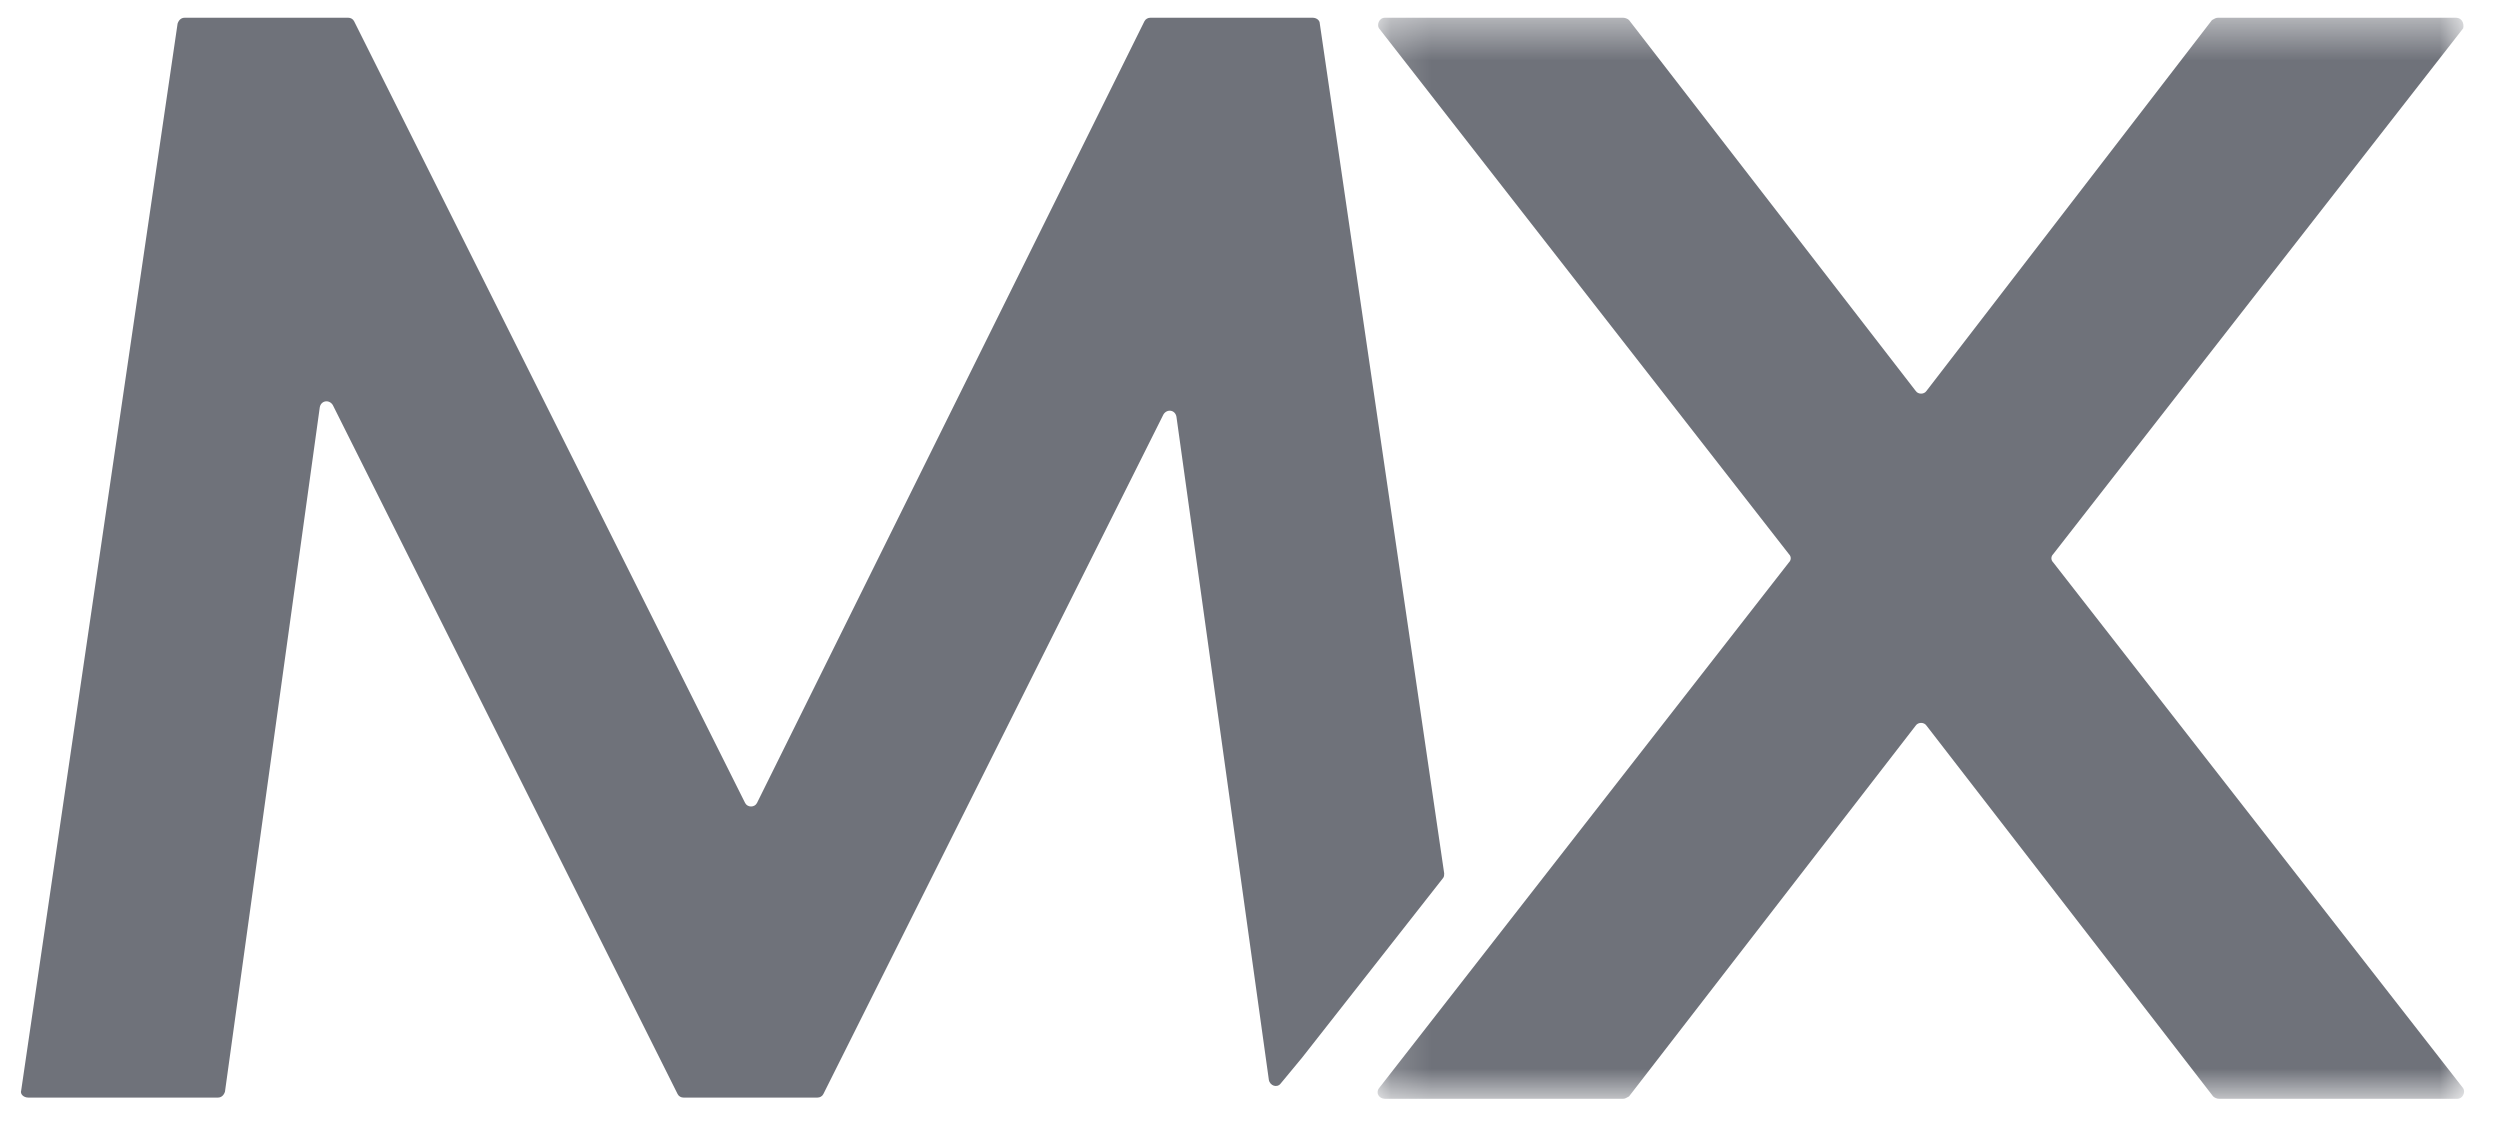
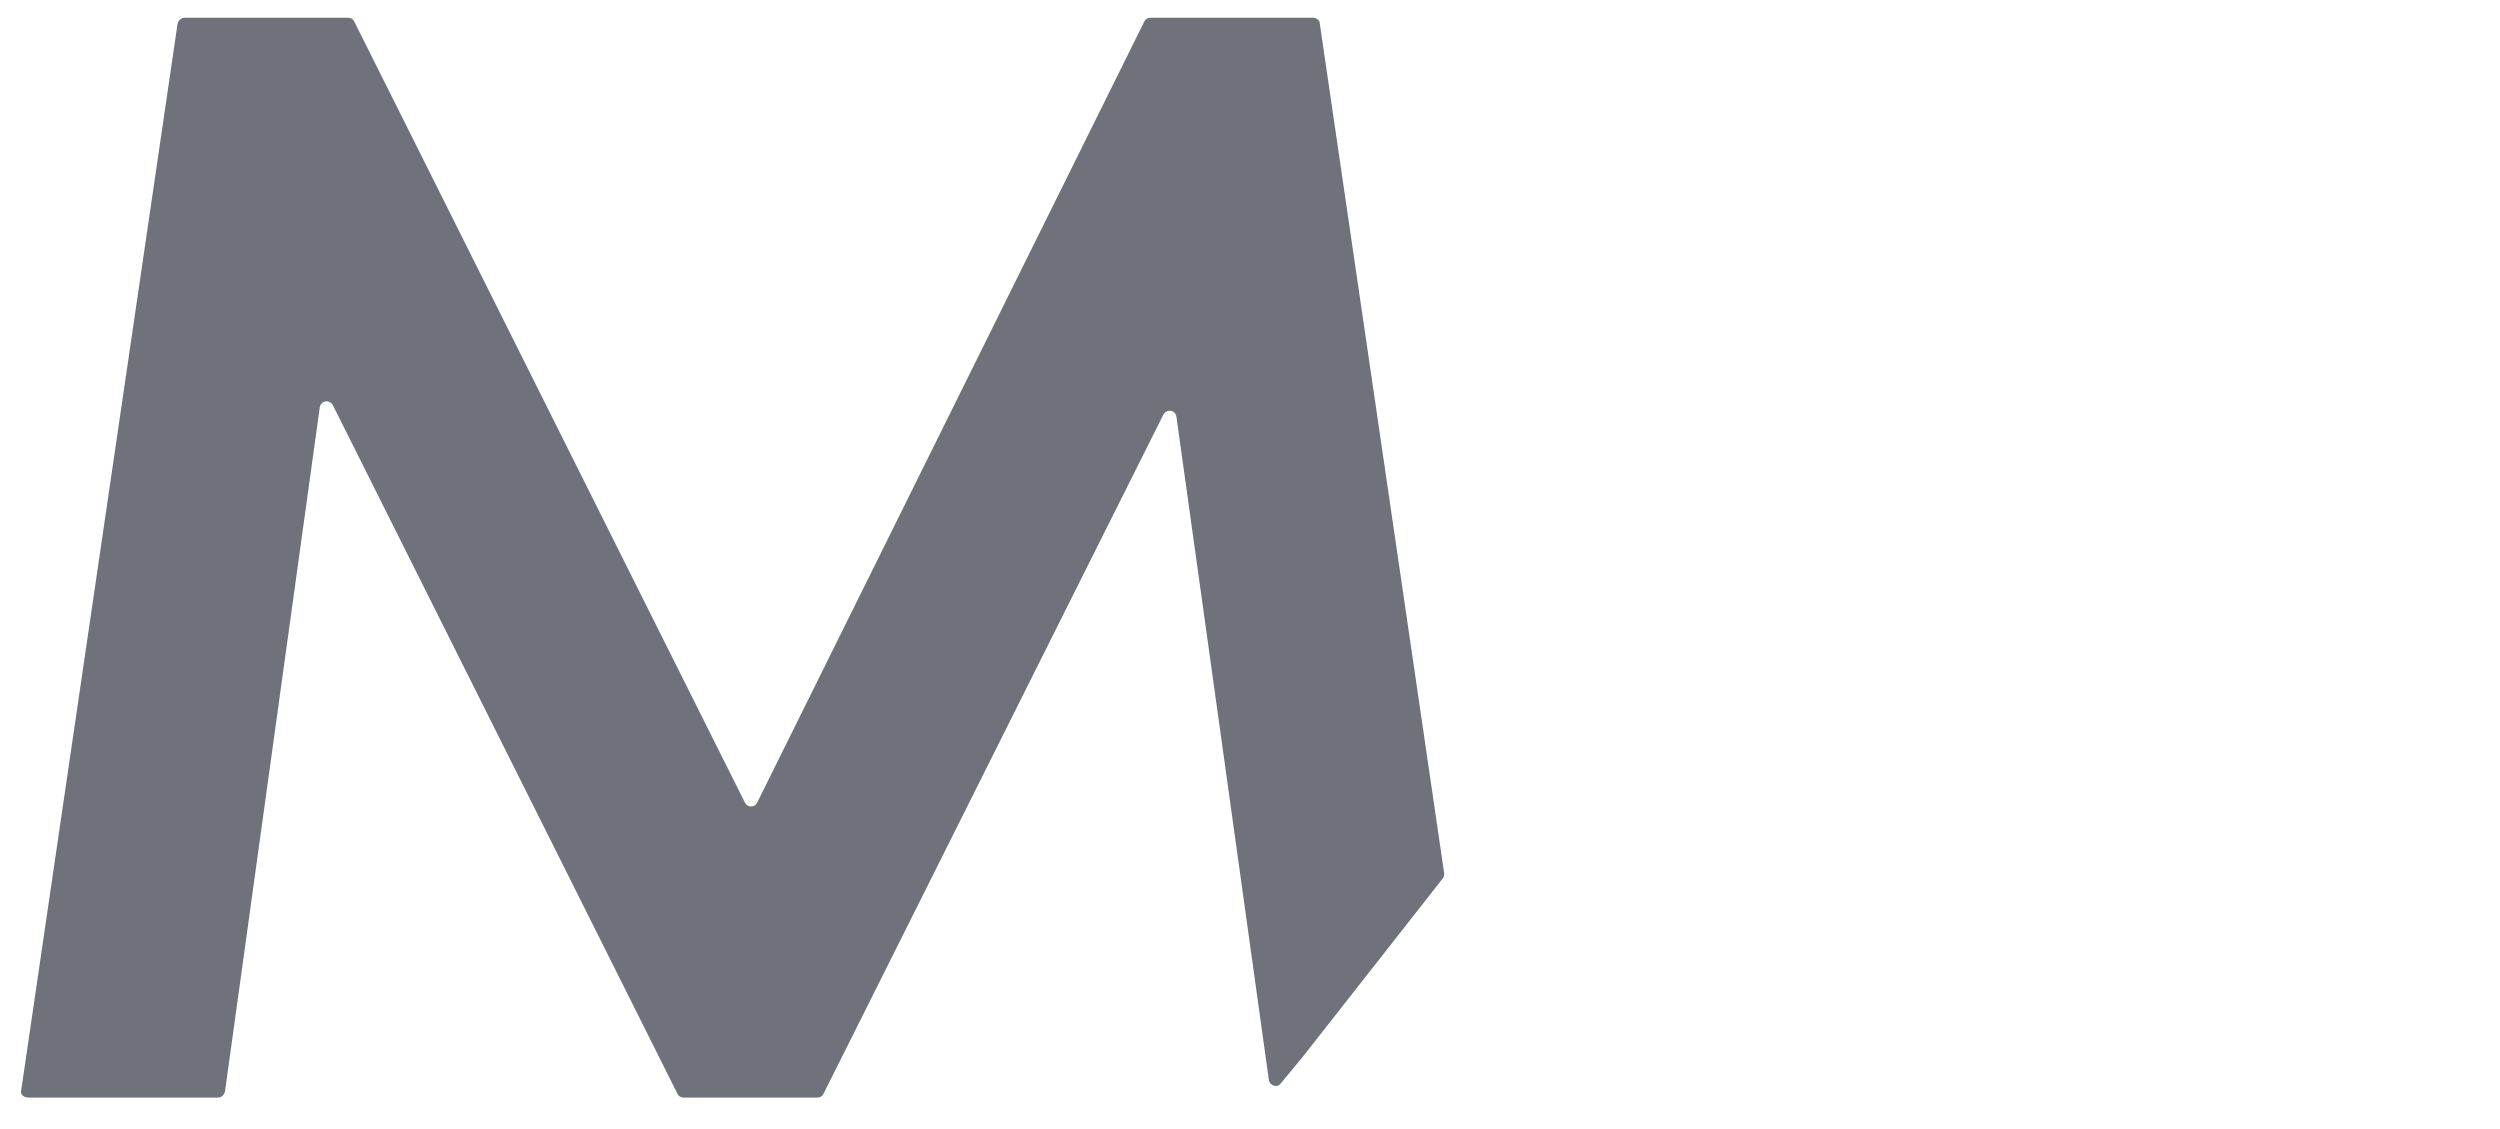
<svg xmlns="http://www.w3.org/2000/svg" width="62" height="28" viewBox="0 0 62 28" fill="none">
  <path fill-rule="evenodd" clip-rule="evenodd" d="M32.291 26.231L35.787 21.777C35.816 21.748 35.816 21.689 35.816 21.661L32.731 0.586C32.731 0.498 32.643 0.44 32.555 0.44H28.529C28.471 0.44 28.412 0.469 28.382 0.527L18.773 19.914C18.715 20.03 18.538 20.03 18.479 19.914L8.782 0.527C8.753 0.469 8.694 0.44 8.636 0.44H4.58C4.492 0.44 4.433 0.498 4.404 0.586L0.525 27.046C0.496 27.133 0.584 27.22 0.702 27.22H5.403C5.491 27.22 5.55 27.162 5.579 27.075L7.93 10.104C7.959 9.93 8.165 9.9 8.254 10.046L16.805 27.133C16.834 27.191 16.893 27.22 16.951 27.22H20.272C20.331 27.22 20.39 27.191 20.419 27.133L28.853 10.279C28.941 10.133 29.146 10.162 29.176 10.337L31.468 26.784C31.497 26.929 31.674 26.987 31.761 26.871L32.291 26.231Z" fill="#6F727A" />
  <mask id="mask0_1_3912" style="mask-type:alpha" maskUnits="userSpaceOnUse" x="34" y="0" width="28" height="28">
-     <path fill-rule="evenodd" clip-rule="evenodd" d="M34.164 27.249H61.109V0.44H34.164V27.249Z" fill="white" />
+     <path fill-rule="evenodd" clip-rule="evenodd" d="M34.164 27.249H61.109H34.164V27.249Z" fill="white" />
  </mask>
  <g mask="url(#mask0_1_3912)">
-     <path fill-rule="evenodd" clip-rule="evenodd" d="M55.004 0.44C54.945 0.44 54.916 0.469 54.857 0.498L47.775 9.697C47.716 9.784 47.57 9.784 47.511 9.697L40.4 0.498C40.37 0.469 40.311 0.44 40.252 0.44H34.346C34.199 0.44 34.141 0.615 34.199 0.702L44.366 13.743C44.425 13.801 44.425 13.889 44.366 13.947L34.199 26.988C34.111 27.104 34.199 27.25 34.346 27.25H40.252C40.311 27.25 40.341 27.22 40.4 27.191L47.511 17.993C47.57 17.906 47.716 17.906 47.775 17.993L54.886 27.191C54.916 27.22 54.974 27.25 55.033 27.25H60.94C61.087 27.25 61.145 27.075 61.087 26.988L50.919 13.947C50.86 13.889 50.86 13.801 50.919 13.743L61.087 0.702C61.116 0.586 61.057 0.44 60.91 0.44H55.004Z" fill="#6F727A" />
-   </g>
+     </g>
</svg>